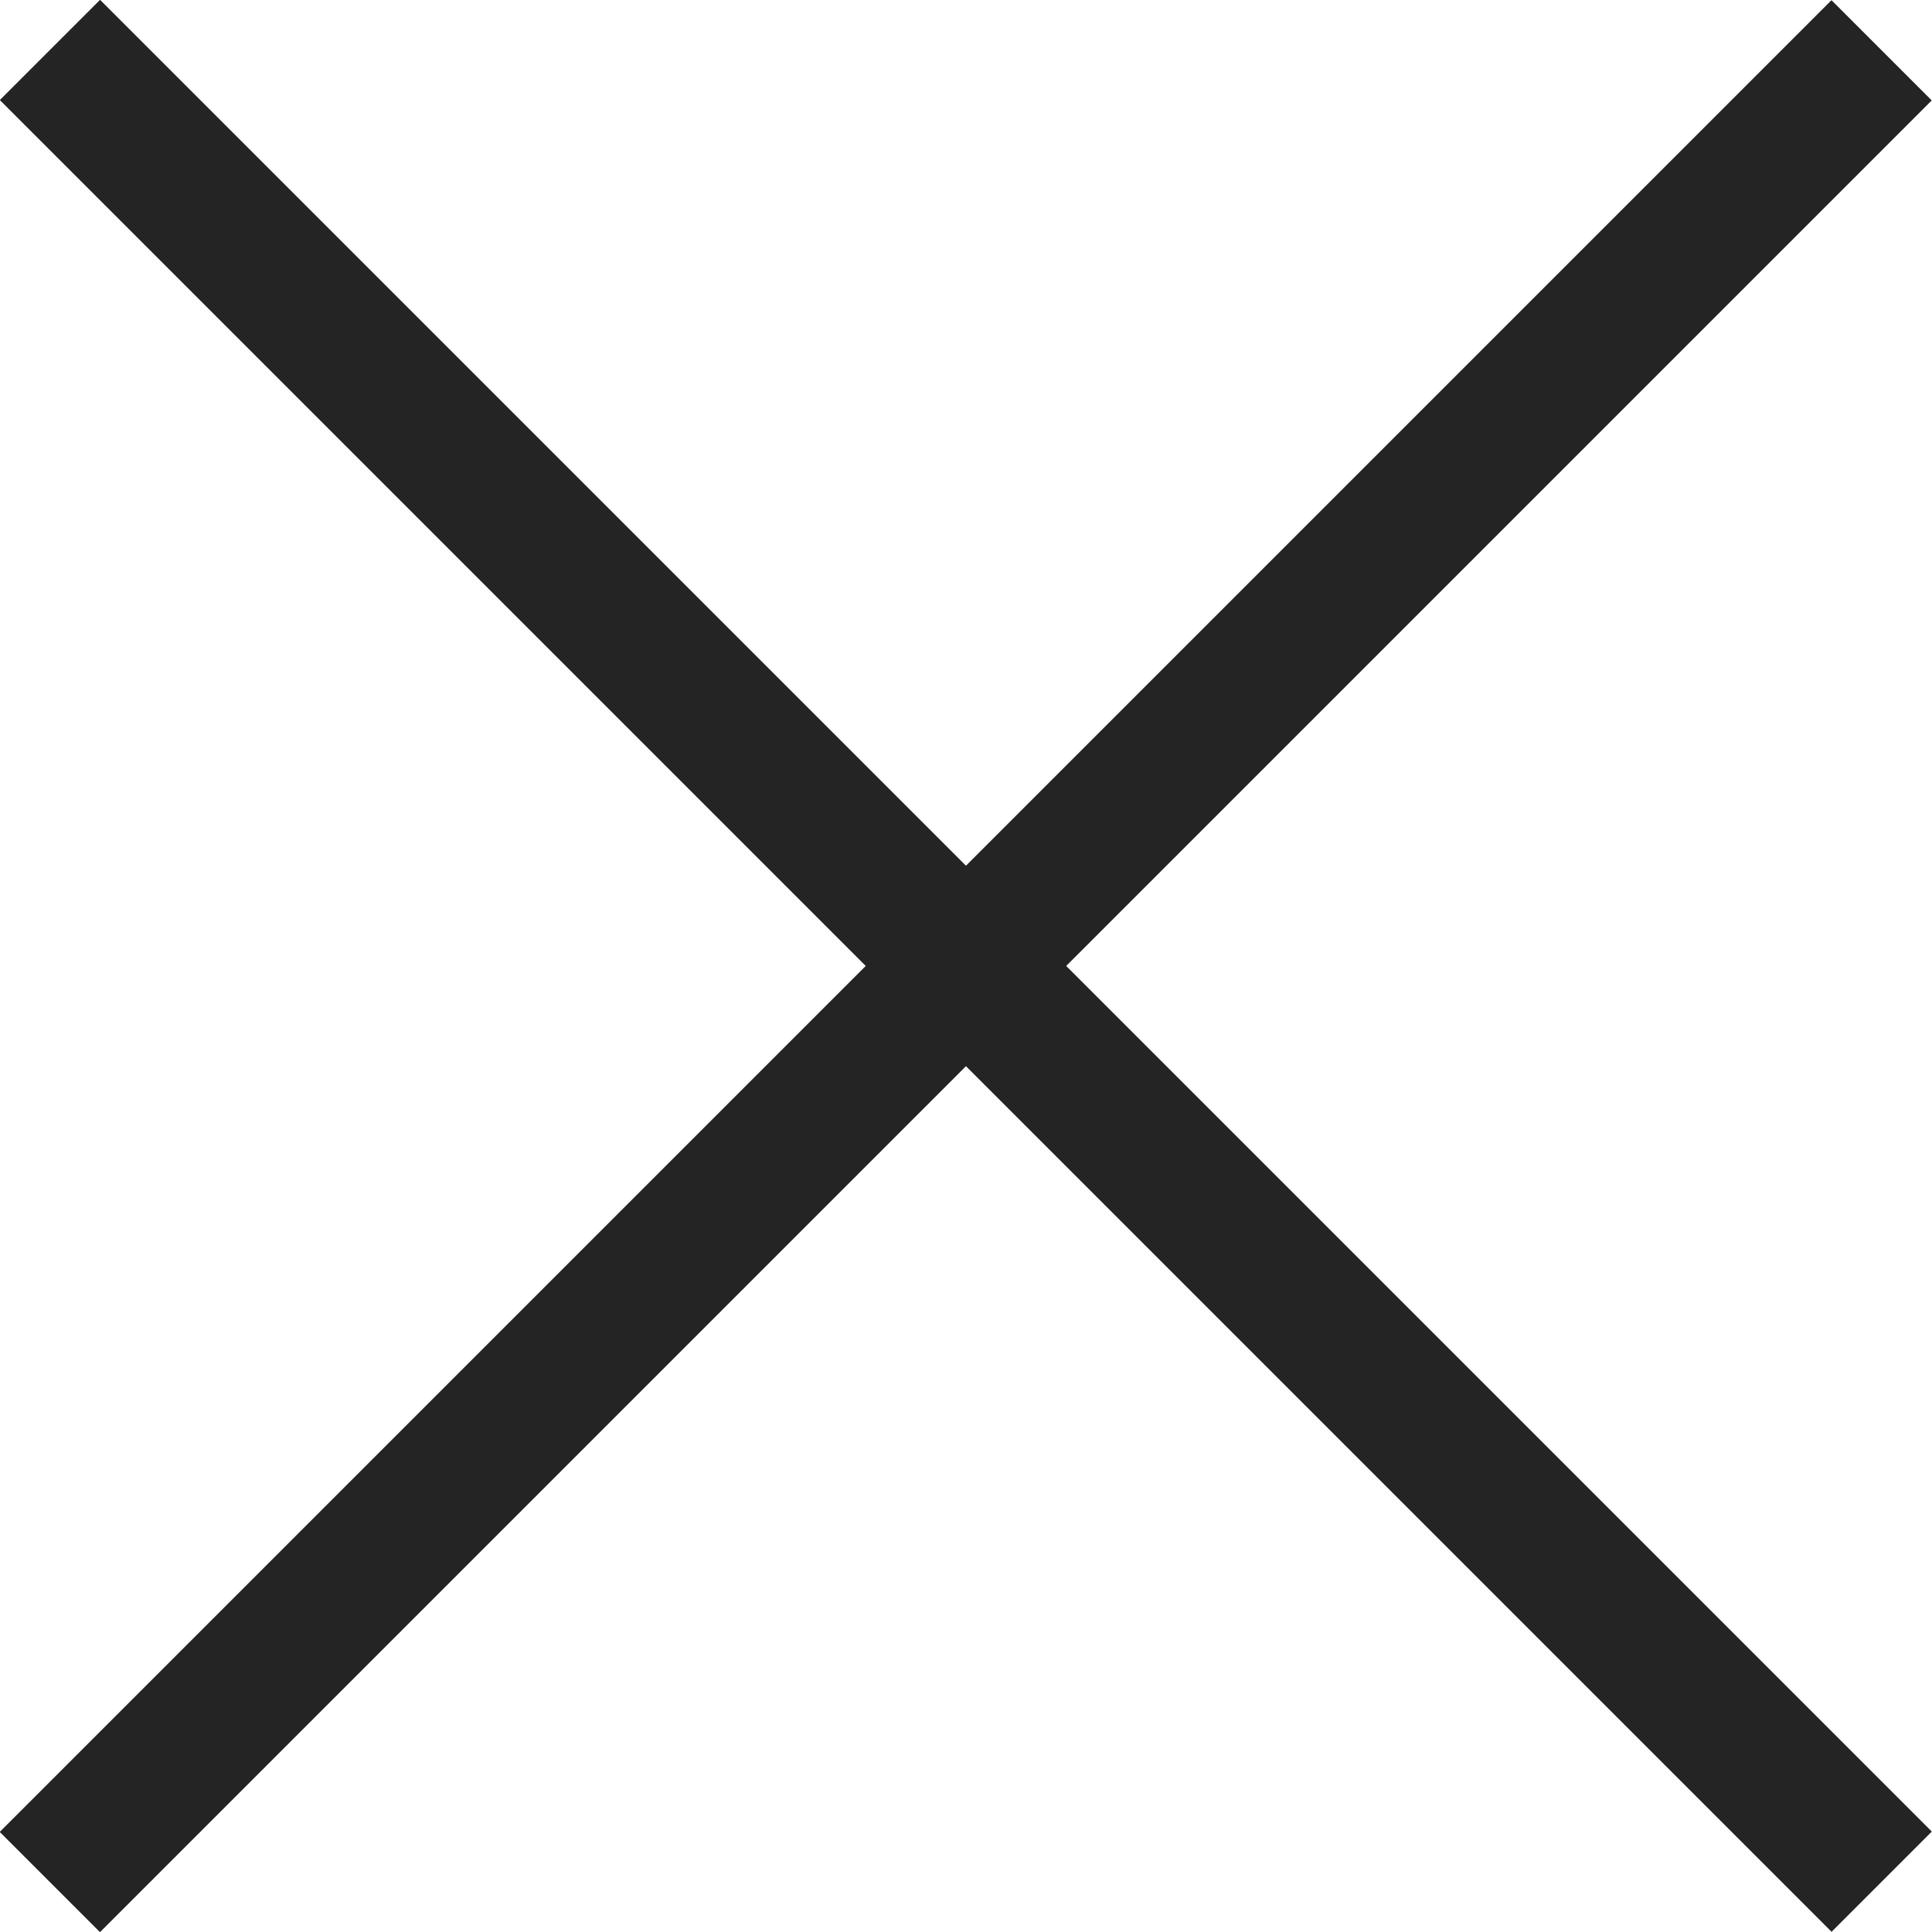
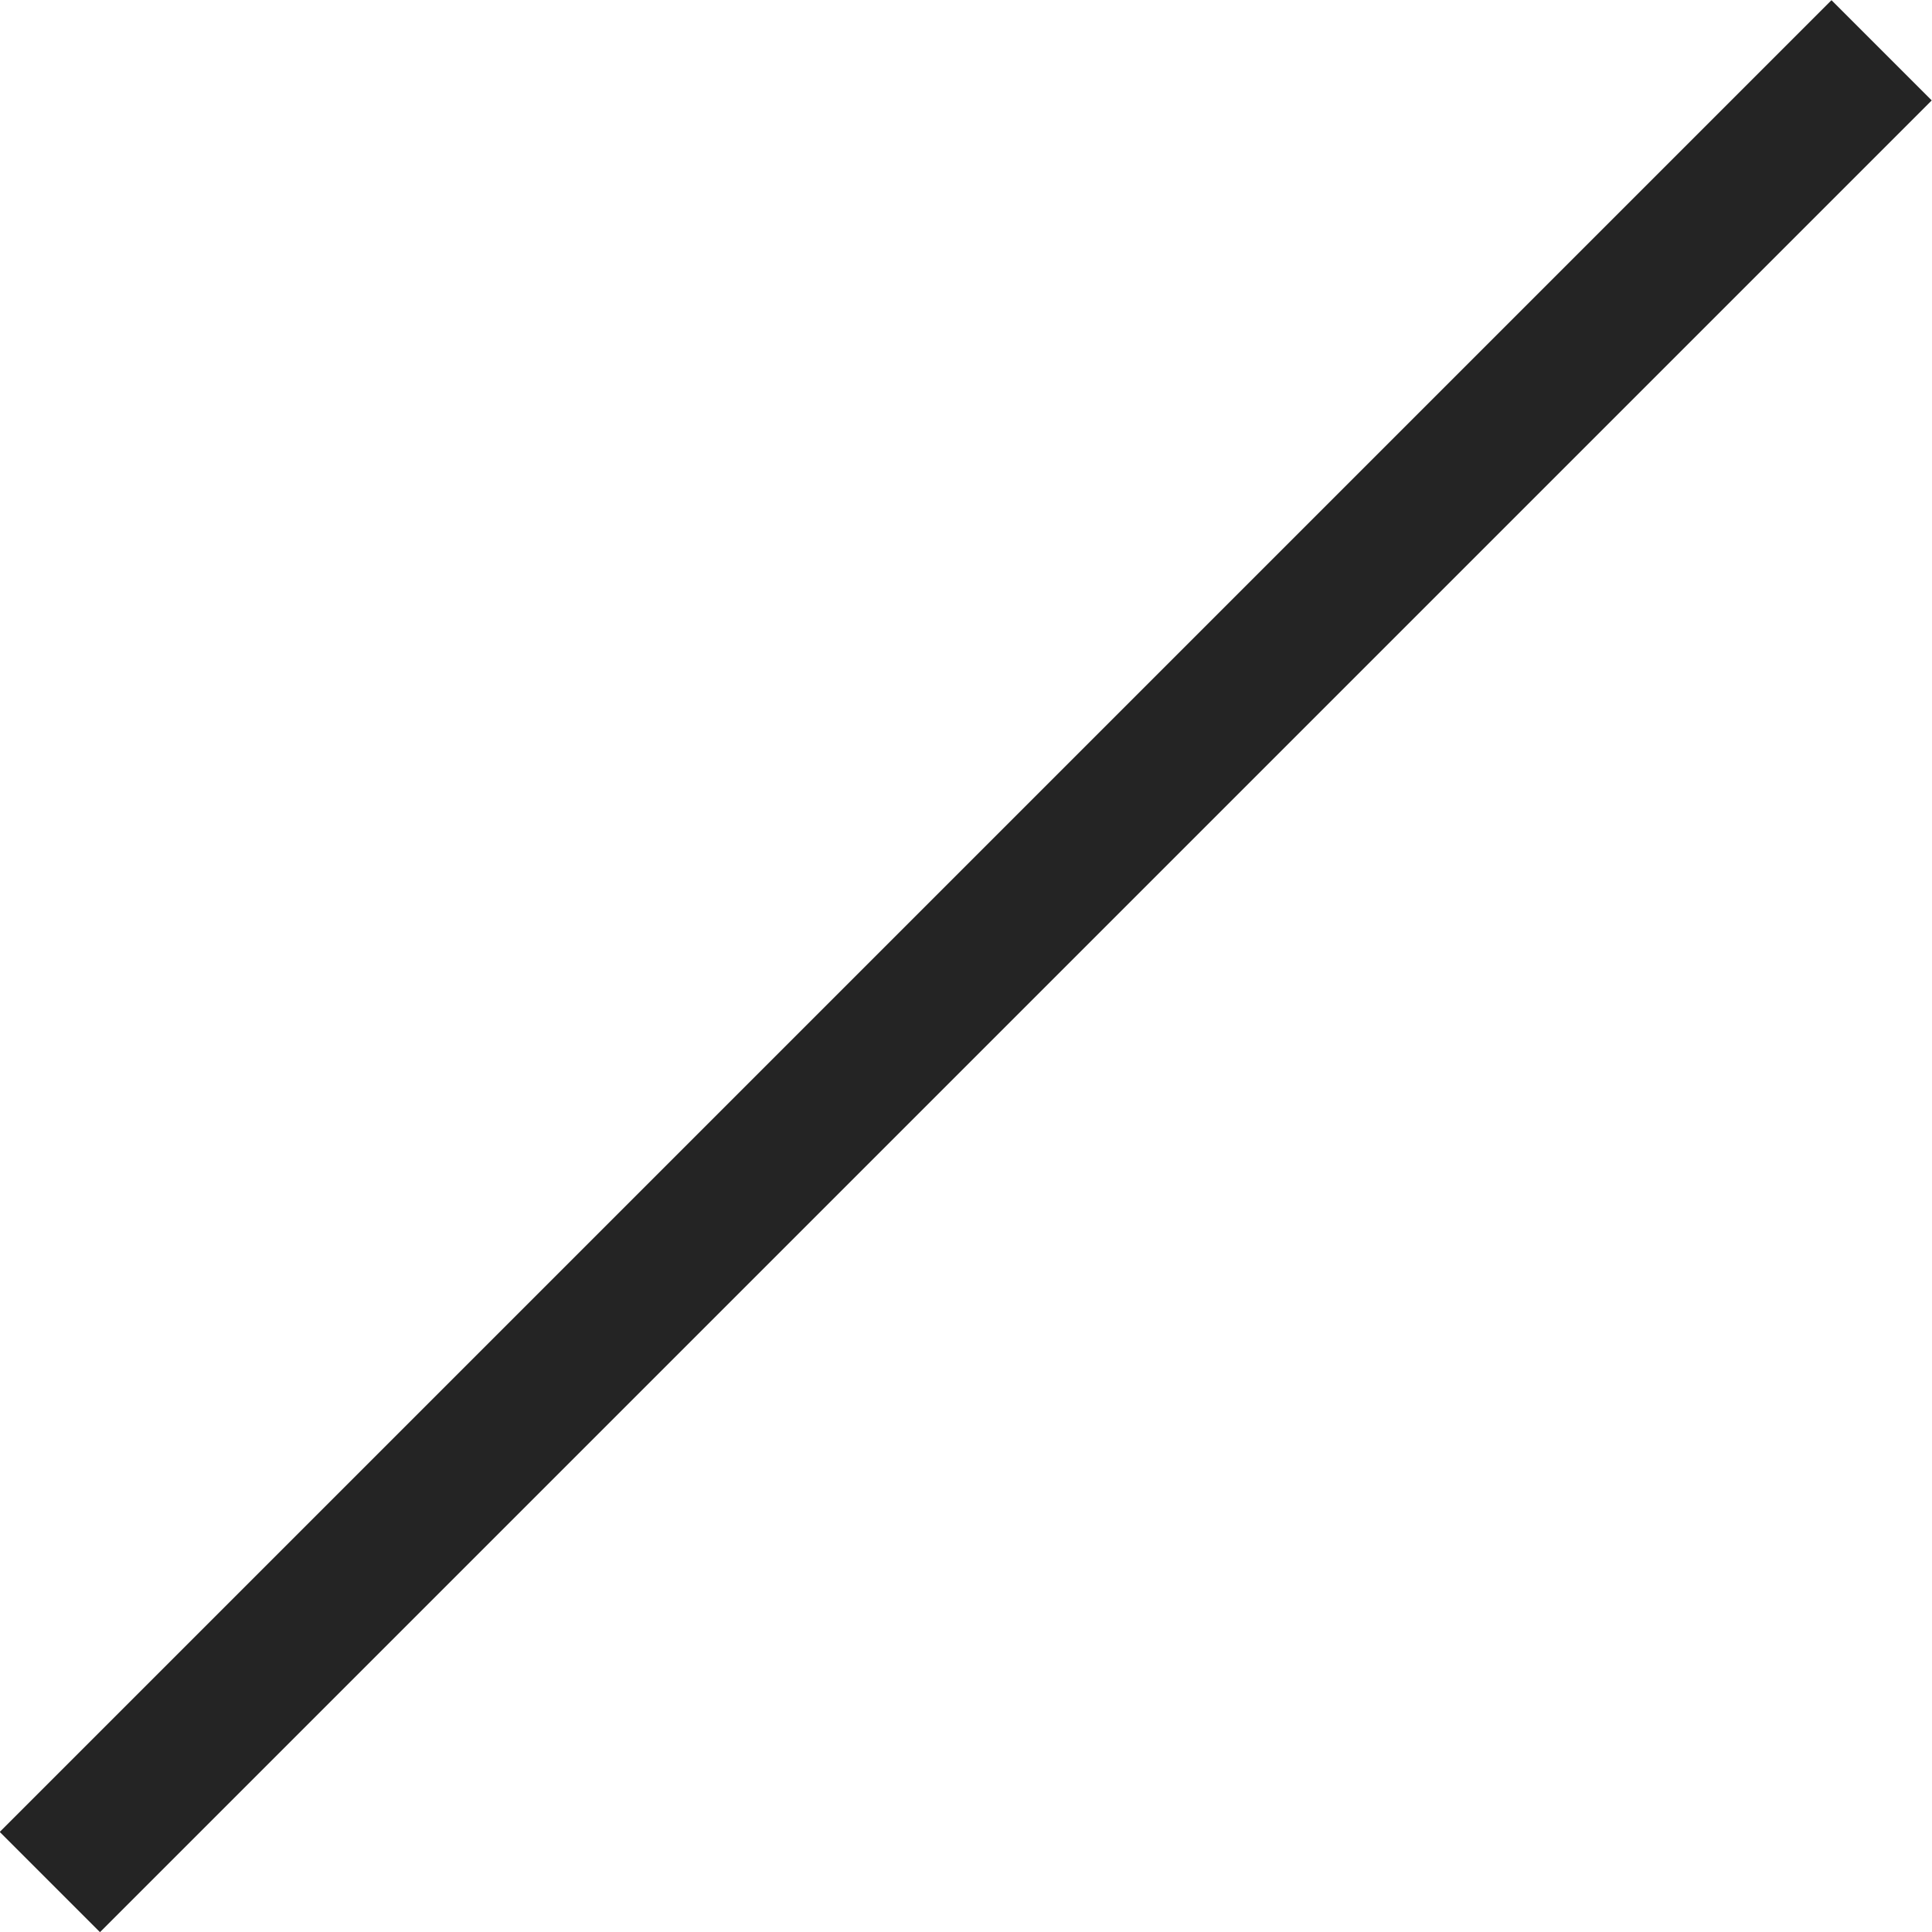
<svg xmlns="http://www.w3.org/2000/svg" width="27.257" height="27.257" viewBox="0 0 27.257 27.257">
  <g transform="translate(-4.34 4.244)">
-     <path d="M-8446.5-7135.887h36.547" transform="translate(931.788 11014.872) rotate(45)" fill="none" stroke="#242424" stroke-width="2" />
    <path d="M-8446.5-7135.887h36.547" transform="translate(11023.455 -904.435) rotate(-45)" fill="none" stroke="#242424" stroke-width="2" />
  </g>
</svg>